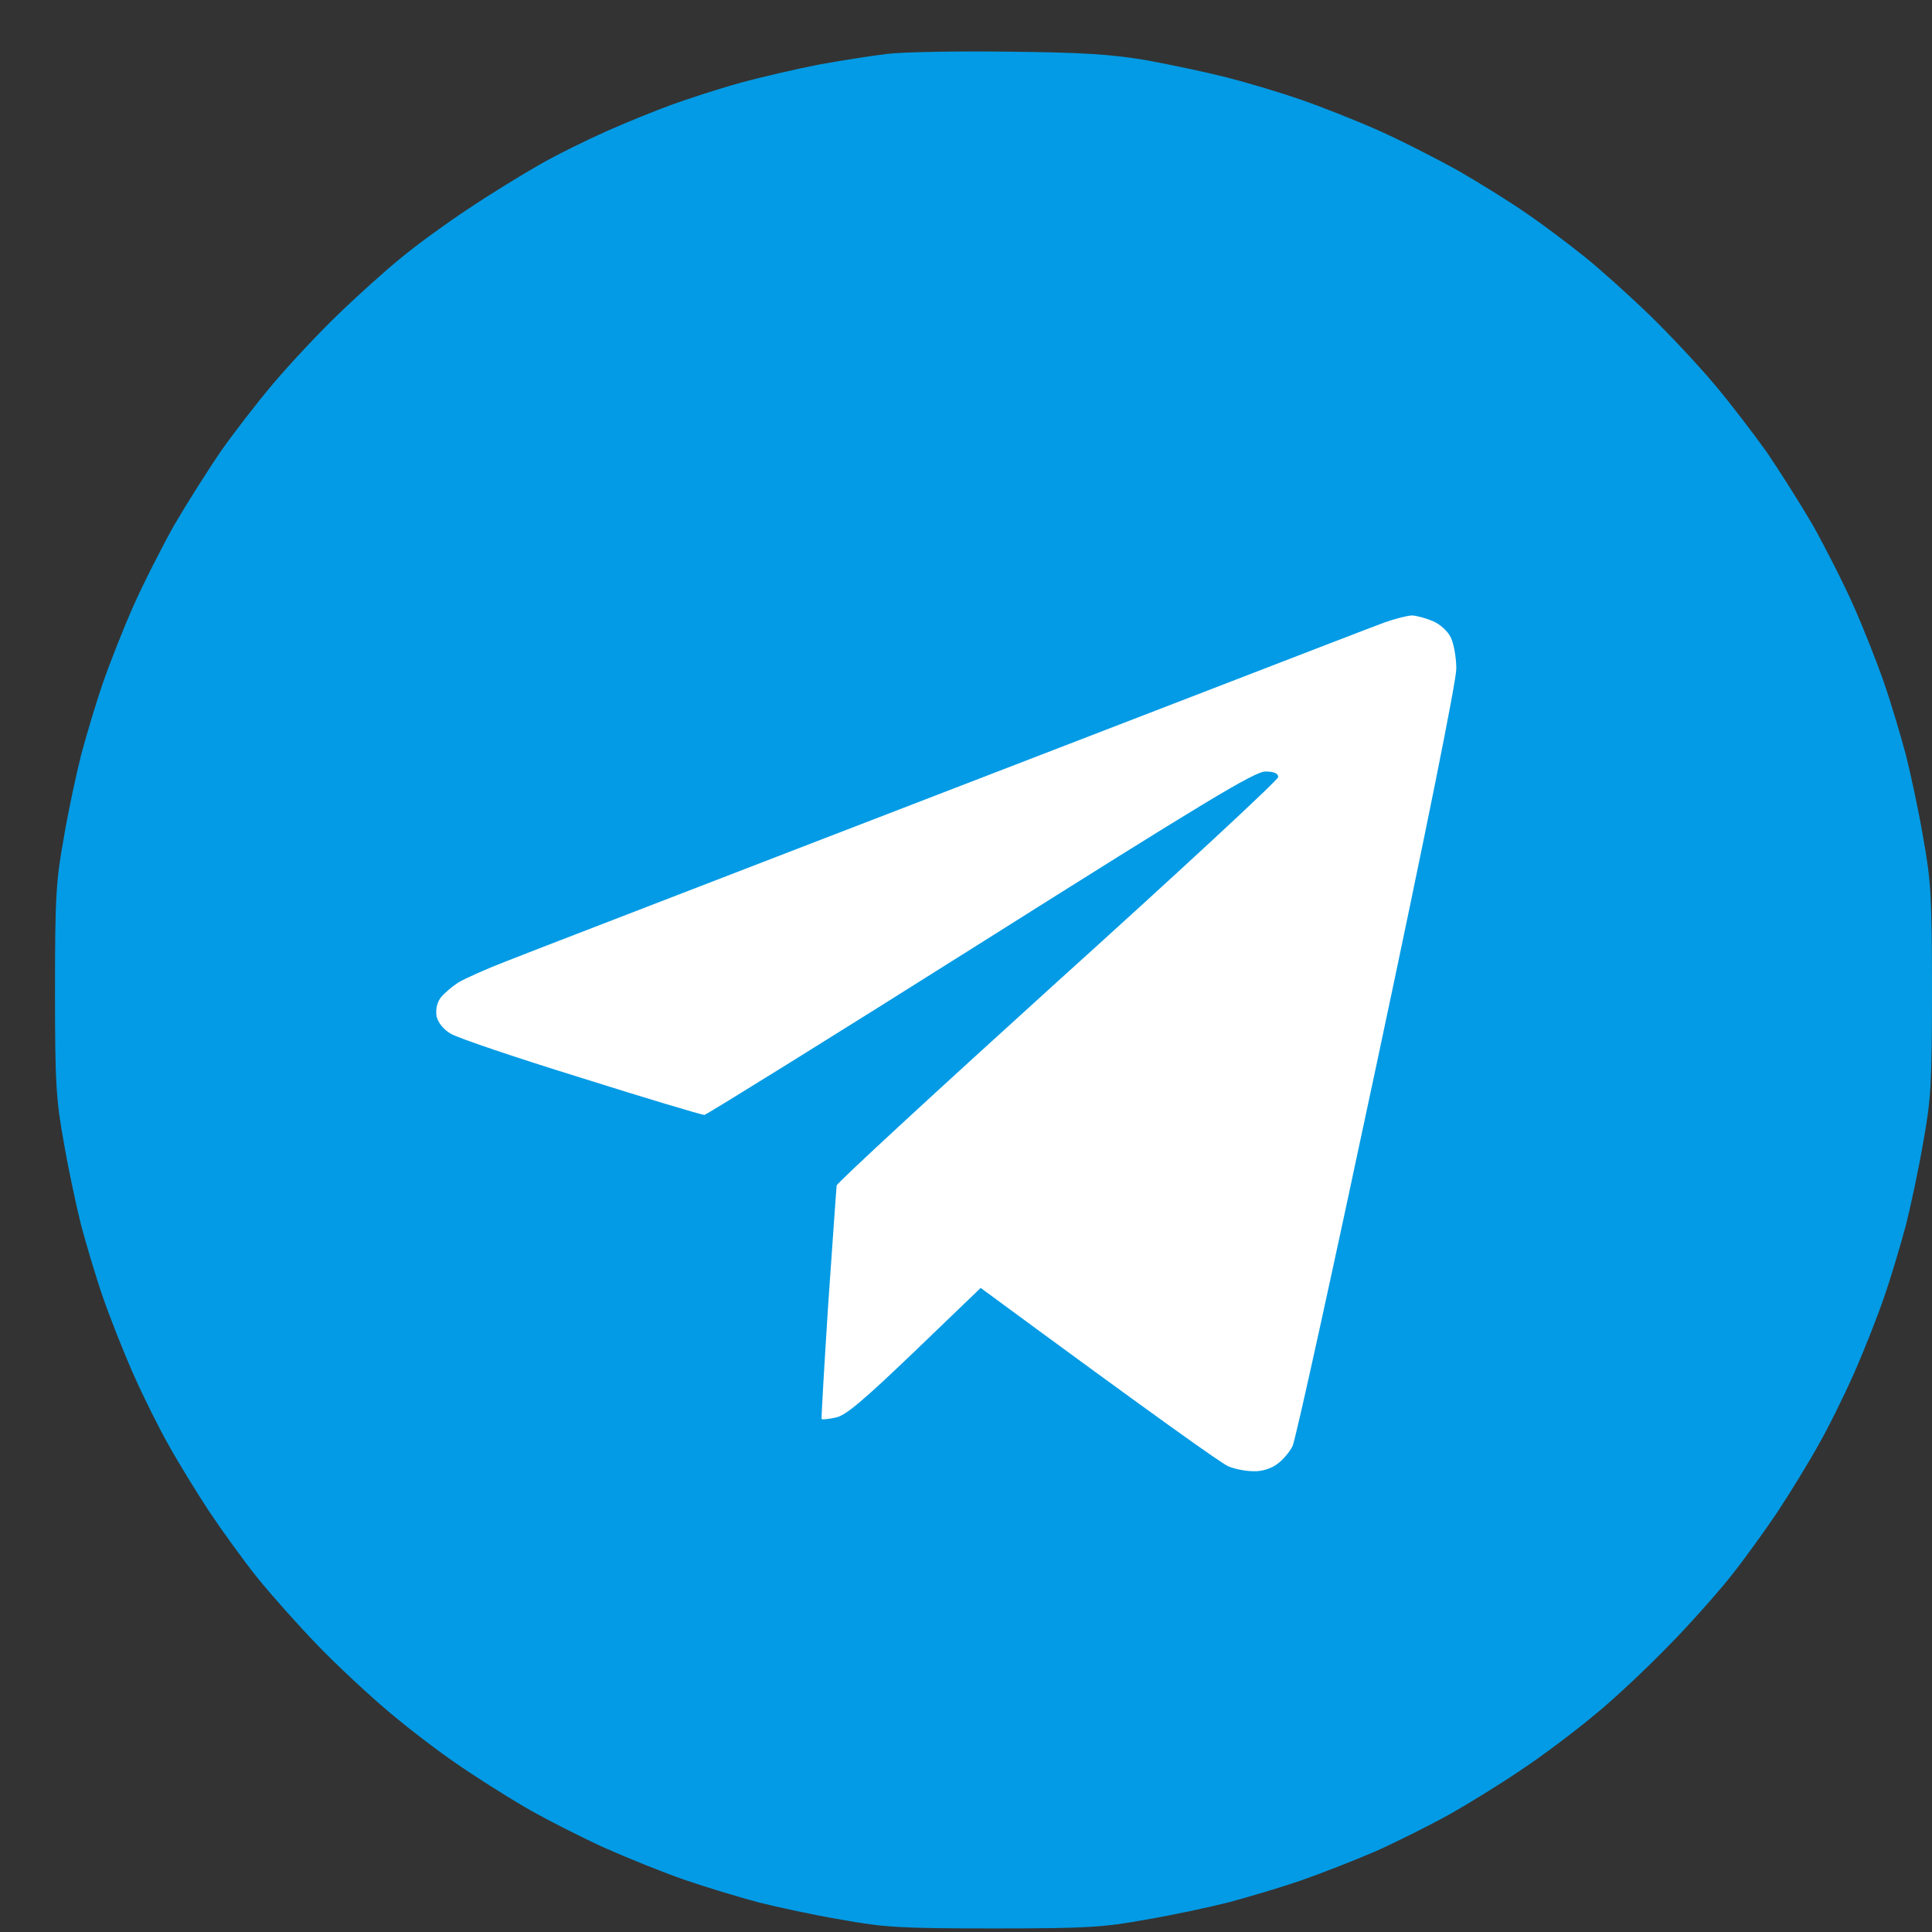
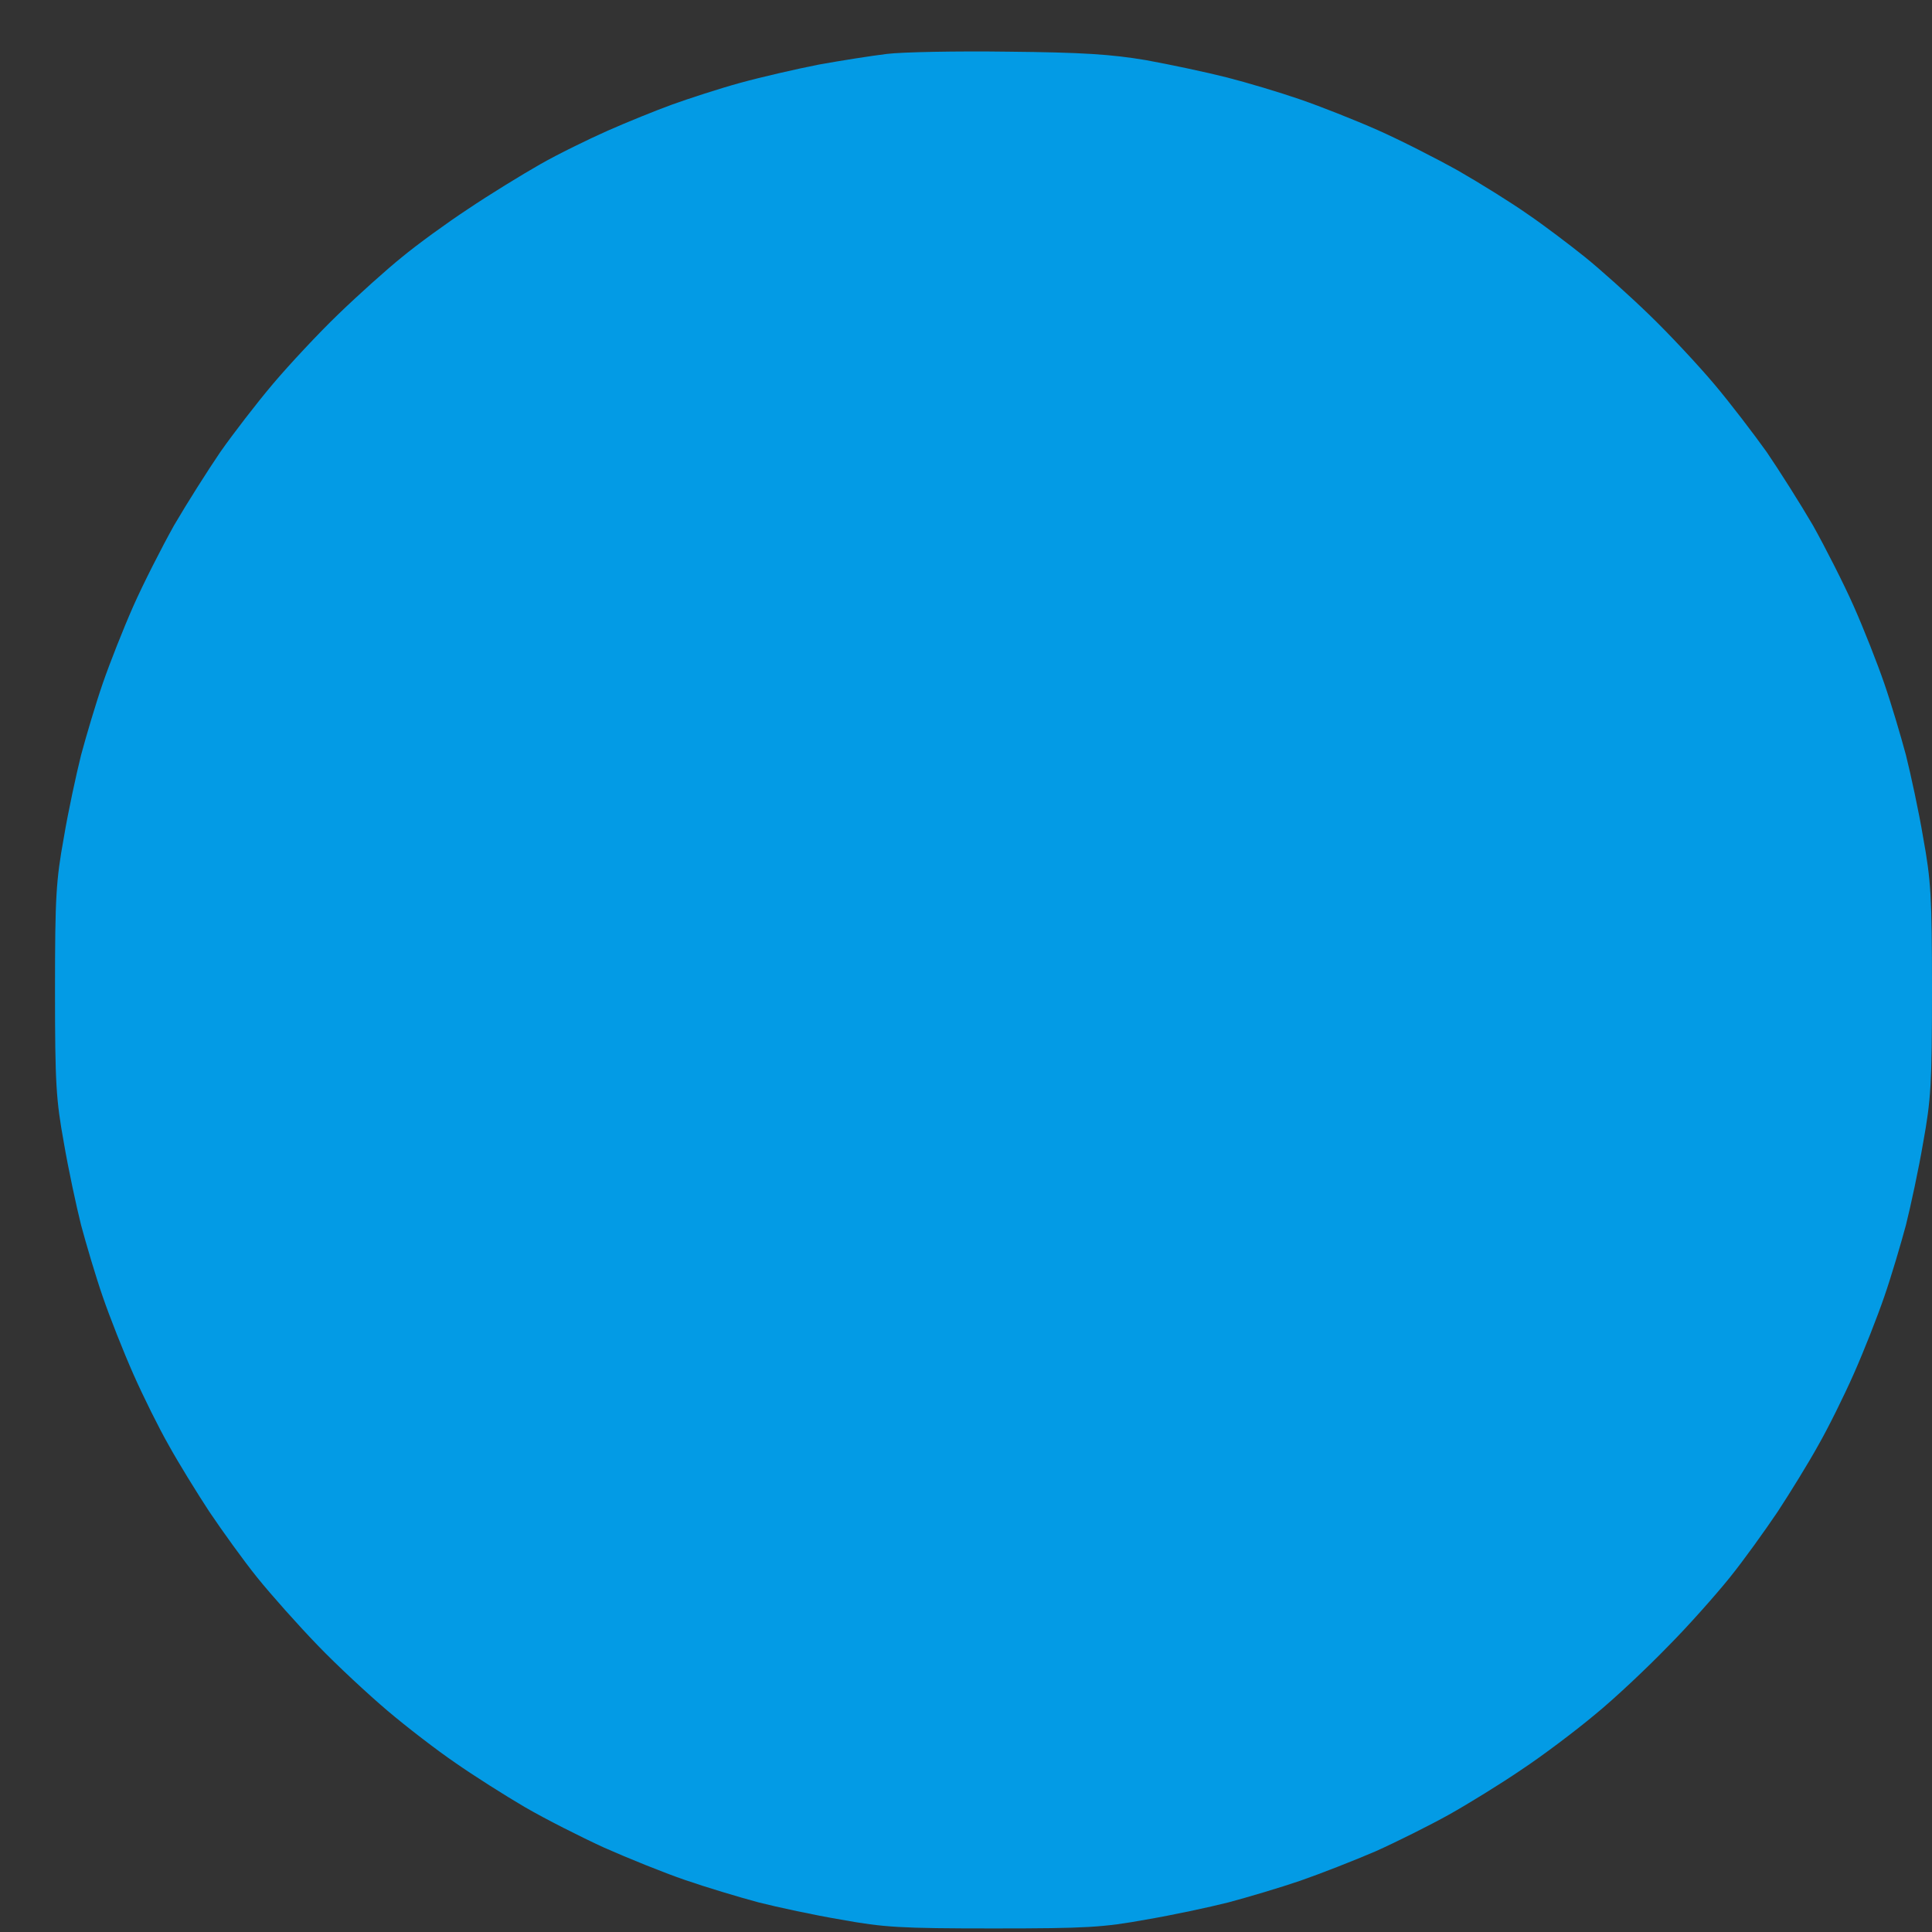
<svg xmlns="http://www.w3.org/2000/svg" width="32" height="32" viewBox="0 0 32 32" fill="none">
  <rect x="0" y="0" width="32" height="32" fill="#333333" stroke="none" />
  <path d="M13.566 1.069C13.937 1.002 14.442 0.923 14.691 0.893C14.941 0.862 15.847 0.844 16.699 0.856C17.928 0.868 18.402 0.899 18.98 0.996C19.382 1.069 19.984 1.197 20.319 1.282C20.653 1.367 21.201 1.531 21.536 1.647C21.87 1.762 22.442 1.988 22.813 2.152C23.184 2.316 23.781 2.62 24.152 2.827C24.523 3.04 25.04 3.362 25.308 3.551C25.575 3.733 26.001 4.056 26.251 4.257C26.5 4.457 26.975 4.883 27.309 5.206C27.638 5.522 28.125 6.045 28.392 6.361C28.66 6.678 29.049 7.189 29.262 7.487C29.469 7.791 29.816 8.338 30.029 8.703C30.236 9.074 30.54 9.671 30.704 10.042C30.869 10.413 31.094 10.985 31.209 11.319C31.325 11.654 31.483 12.189 31.568 12.505C31.647 12.822 31.781 13.436 31.854 13.874C31.982 14.58 32 14.848 32 16.399C32 17.95 31.982 18.218 31.854 18.923C31.781 19.355 31.647 19.976 31.568 20.292C31.483 20.608 31.325 21.144 31.209 21.478C31.094 21.813 30.869 22.385 30.704 22.756C30.54 23.127 30.278 23.656 30.114 23.942C29.956 24.228 29.652 24.721 29.445 25.037C29.232 25.353 28.879 25.846 28.648 26.132C28.417 26.418 27.96 26.935 27.62 27.276C27.285 27.622 26.744 28.133 26.415 28.401C26.087 28.675 25.539 29.088 25.198 29.313C24.858 29.545 24.316 29.879 24 30.056C23.683 30.232 23.136 30.506 22.783 30.664C22.43 30.816 21.87 31.035 21.536 31.151C21.201 31.266 20.666 31.424 20.349 31.509C20.033 31.589 19.412 31.722 18.98 31.795C18.275 31.923 18.007 31.941 16.456 31.941C14.904 31.941 14.636 31.923 13.931 31.795C13.493 31.722 12.878 31.589 12.562 31.509C12.245 31.424 11.698 31.26 11.345 31.138C10.992 31.017 10.39 30.773 10.007 30.603C9.623 30.427 9.033 30.129 8.698 29.934C8.364 29.739 7.847 29.411 7.542 29.198C7.238 28.991 6.733 28.602 6.417 28.334C6.101 28.066 5.577 27.58 5.261 27.251C4.938 26.917 4.494 26.418 4.263 26.132C4.032 25.846 3.679 25.353 3.466 25.037C3.259 24.721 2.955 24.228 2.797 23.942C2.633 23.656 2.371 23.127 2.207 22.756C2.043 22.385 1.817 21.813 1.702 21.478C1.586 21.144 1.428 20.608 1.343 20.292C1.264 19.976 1.13 19.355 1.057 18.923C0.929 18.218 0.911 17.95 0.911 16.399C0.911 14.848 0.929 14.58 1.057 13.874C1.13 13.436 1.264 12.822 1.343 12.505C1.428 12.189 1.586 11.654 1.702 11.319C1.817 10.985 2.043 10.413 2.207 10.042C2.371 9.671 2.675 9.074 2.882 8.703C3.095 8.338 3.442 7.791 3.649 7.487C3.862 7.183 4.251 6.678 4.519 6.361C4.786 6.045 5.273 5.522 5.602 5.206C5.936 4.883 6.411 4.457 6.66 4.257C6.91 4.05 7.403 3.691 7.755 3.46C8.108 3.222 8.644 2.894 8.942 2.724C9.24 2.553 9.751 2.304 10.067 2.164C10.384 2.024 10.864 1.829 11.132 1.732C11.4 1.635 11.905 1.47 12.258 1.373C12.61 1.276 13.194 1.142 13.566 1.069Z" fill="#039BE5" />
-   <path d="M19.951 11.457C21.459 10.875 22.773 10.367 22.935 10.309C23.105 10.248 23.3 10.2 23.379 10.194C23.452 10.194 23.61 10.236 23.726 10.285C23.848 10.334 23.982 10.455 24.03 10.559C24.079 10.656 24.121 10.893 24.121 11.076C24.121 11.283 23.61 13.825 22.807 17.597C22.083 21.004 21.457 23.863 21.408 23.954C21.359 24.051 21.25 24.179 21.159 24.246C21.055 24.325 20.897 24.374 20.763 24.368C20.635 24.368 20.441 24.331 20.337 24.283C20.228 24.234 19.26 23.553 16.243 21.332L15.148 22.385C14.29 23.206 14.004 23.449 13.839 23.48C13.724 23.504 13.62 23.516 13.608 23.504C13.602 23.492 13.651 22.64 13.718 21.6C13.791 20.56 13.852 19.678 13.858 19.635C13.864 19.592 15.512 18.072 17.52 16.253C19.528 14.44 21.171 12.919 21.171 12.87C21.171 12.81 21.104 12.779 20.958 12.779C20.781 12.779 19.948 13.284 16.243 15.62C13.766 17.183 11.704 18.461 11.667 18.467C11.625 18.467 10.706 18.193 9.629 17.853C8.546 17.518 7.573 17.189 7.469 17.123C7.348 17.056 7.257 16.94 7.232 16.837C7.214 16.733 7.232 16.624 7.293 16.532C7.348 16.459 7.482 16.344 7.585 16.277C7.695 16.21 8.06 16.046 8.394 15.918C8.729 15.784 10.755 15.006 12.896 14.178C15.038 13.351 18.104 12.171 19.71 11.55L19.951 11.457Z" fill="white" />
</svg>